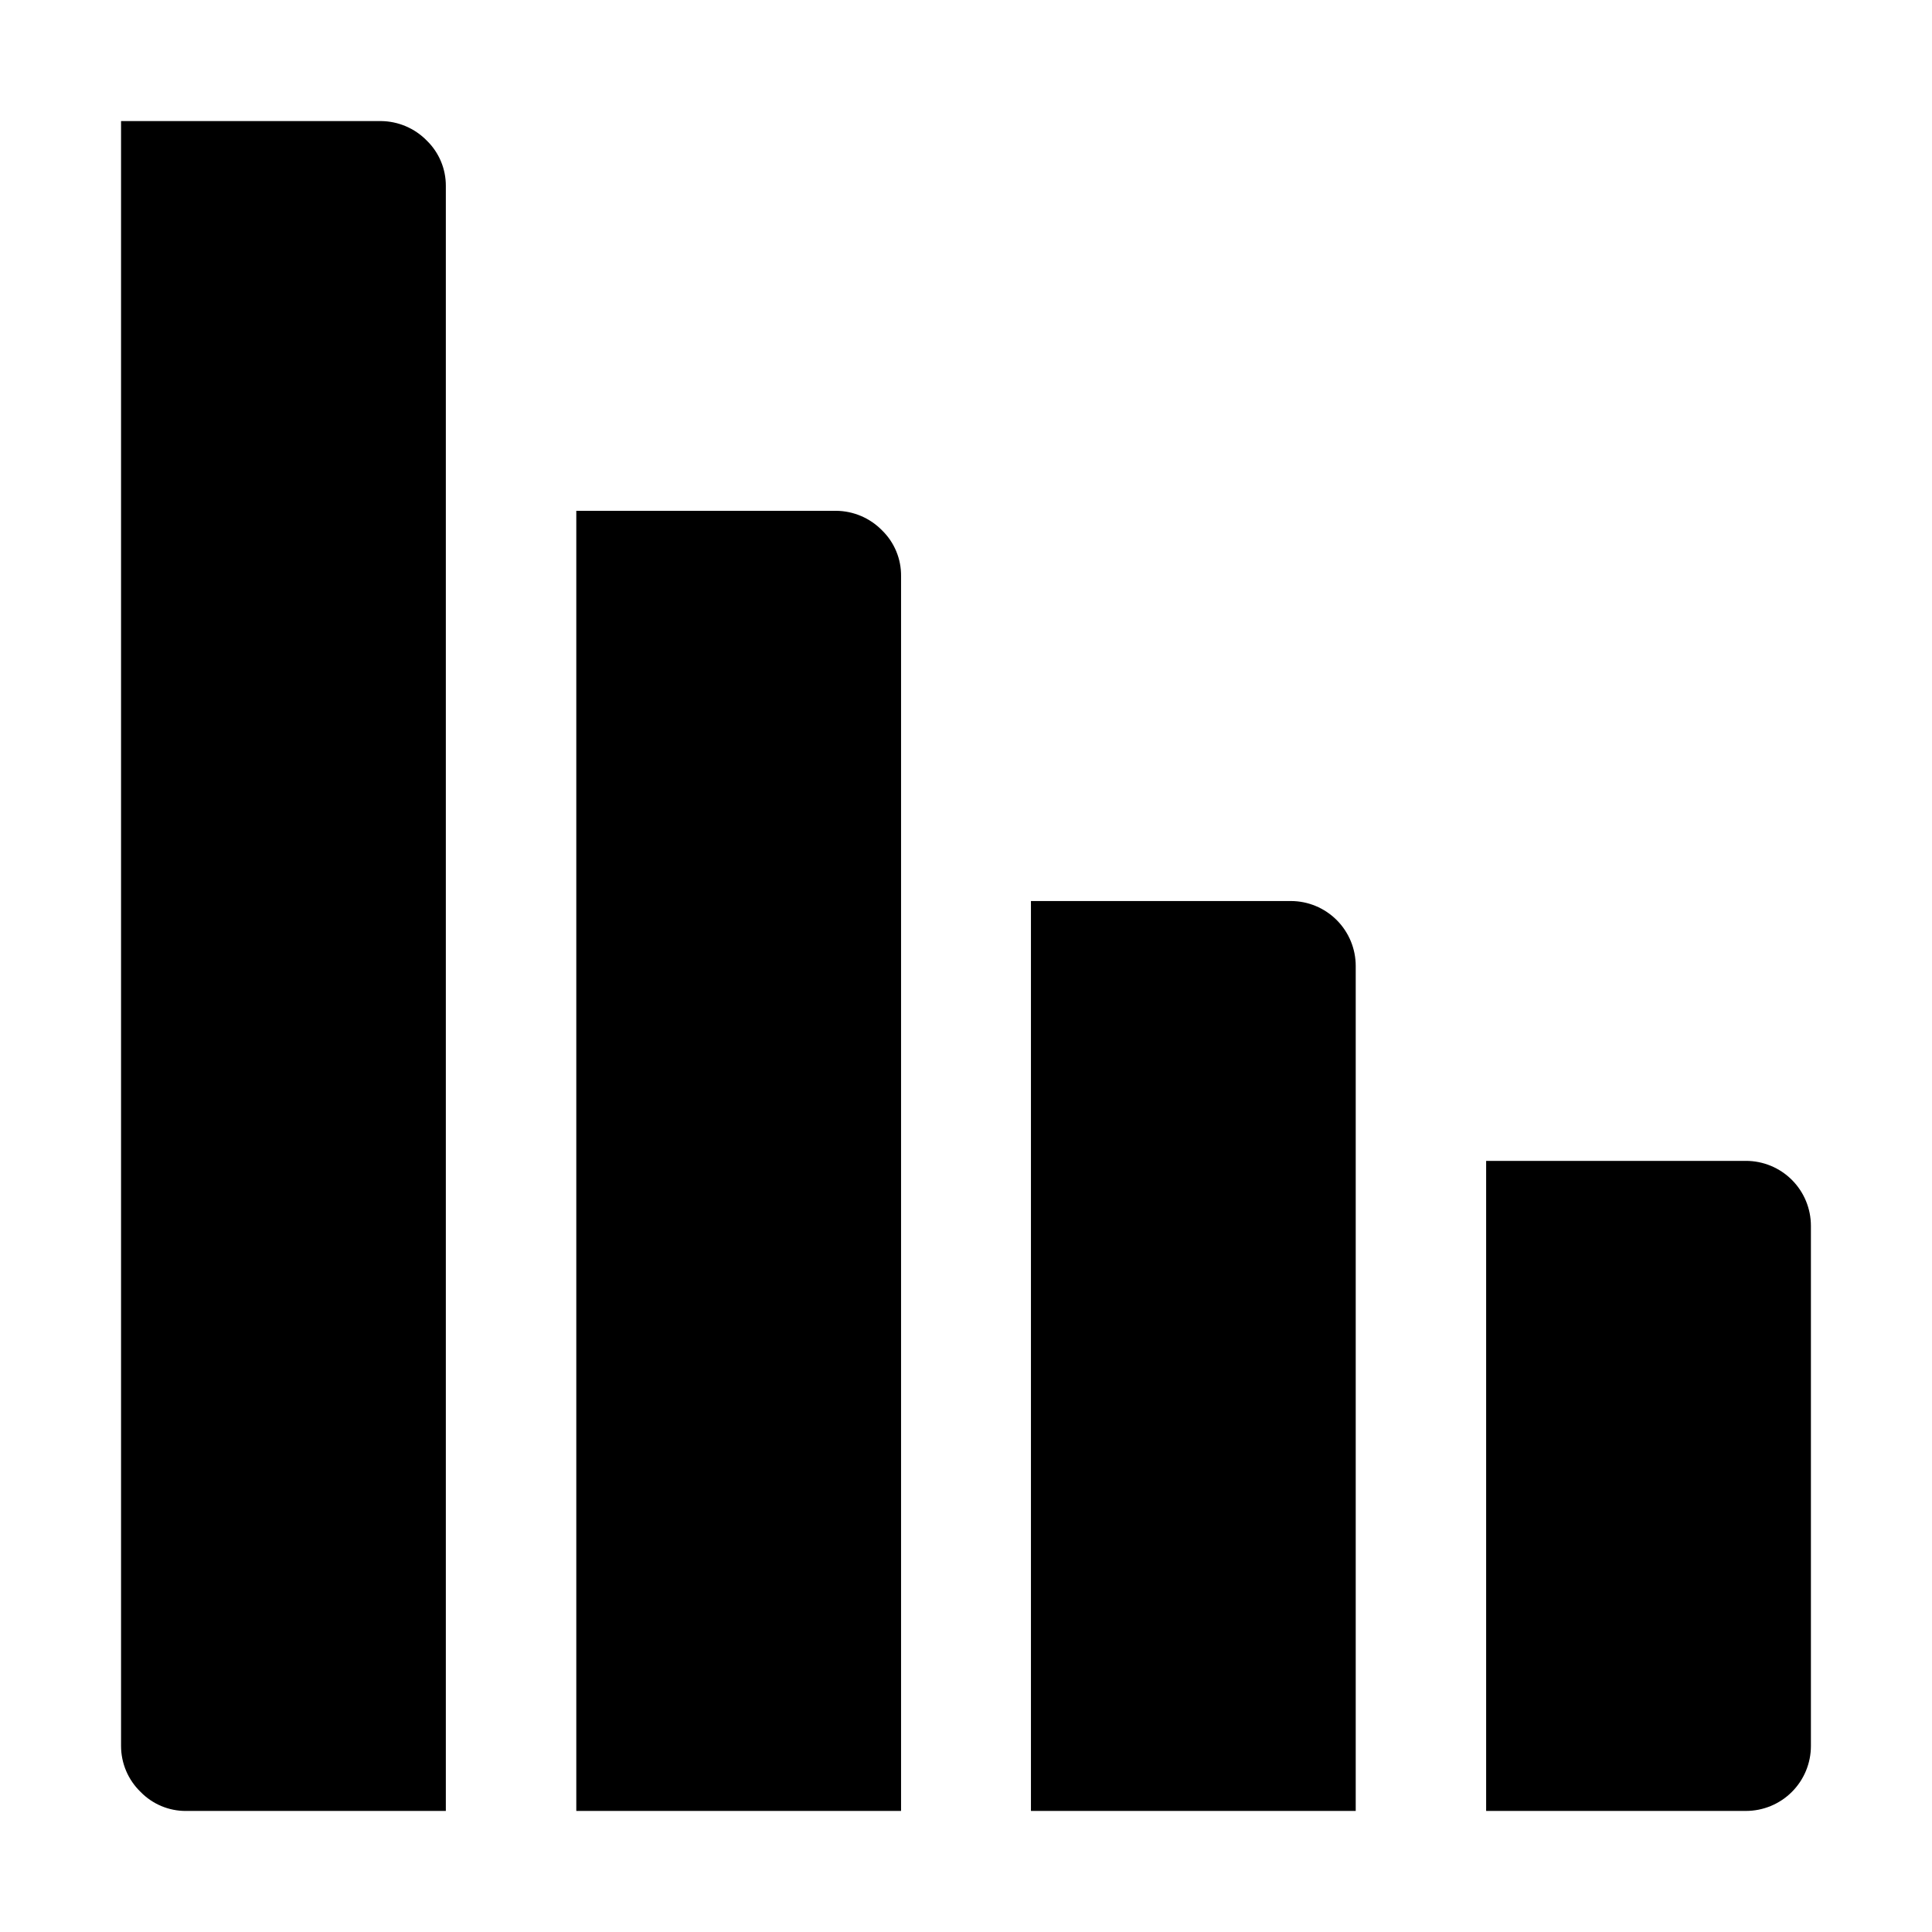
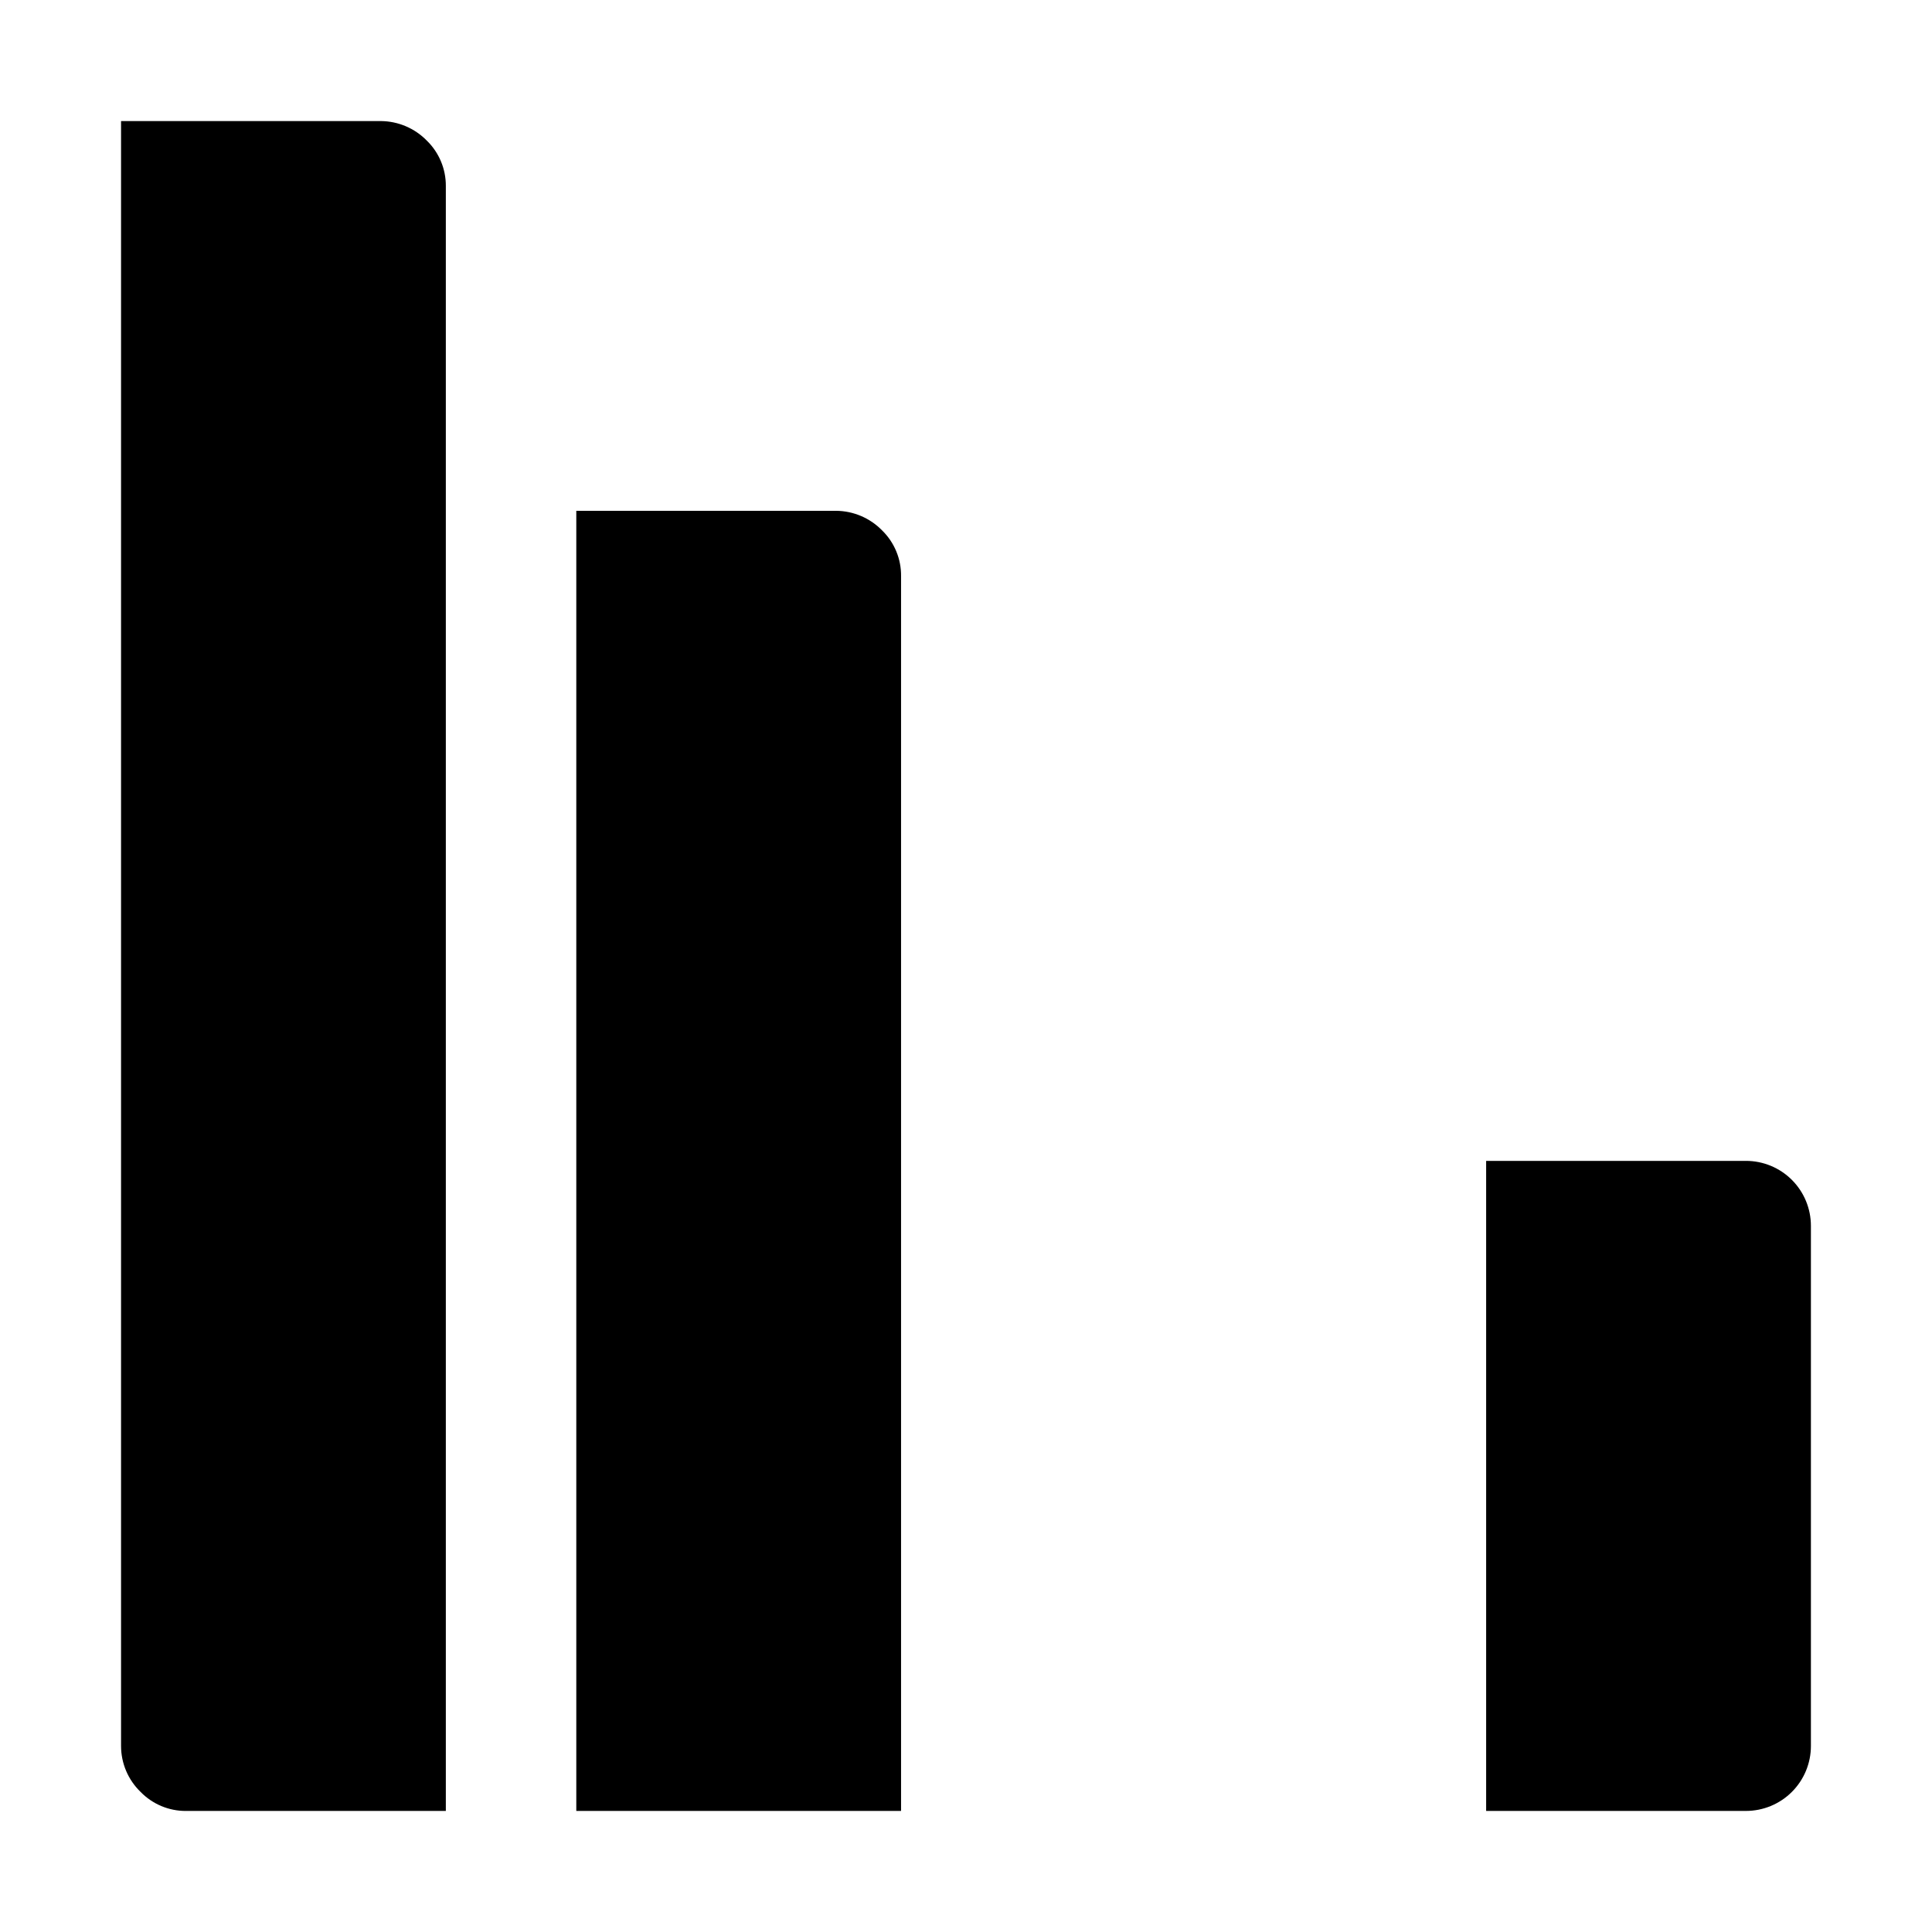
<svg xmlns="http://www.w3.org/2000/svg" fill="#000000" width="800px" height="800px" version="1.1" viewBox="144 144 512 512">
  <g fill-rule="evenodd">
    <path d="m262.15 193.3v430.62h-68.855c-4.531 0.027-8.875-1.793-12.035-5.039-3.305-3.188-5.176-7.582-5.18-12.176v-430.62h68.855c4.586 0.035 8.969 1.898 12.176 5.18 3.246 3.16 5.066 7.504 5.039 12.035z" />
    <path d="m382.79 296.72v327.2h-86.066v-344.55h68.855-0.004c4.586 0.035 8.969 1.898 12.176 5.18 3.281 3.191 5.106 7.598 5.039 12.176z" />
-     <path d="m503.28 400v223.91h-86.07v-241.13h68.855c4.566 0 8.941 1.812 12.172 5.043 3.227 3.227 5.043 7.606 5.043 12.172z" />
    <path d="m623.91 468.85v137.85c0 4.566-1.812 8.945-5.043 12.172-3.227 3.231-7.606 5.043-12.172 5.043h-68.852v-172.27h68.855-0.004c4.566 0 8.945 1.812 12.172 5.039 3.231 3.231 5.043 7.609 5.043 12.172z" />
  </g>
</svg>